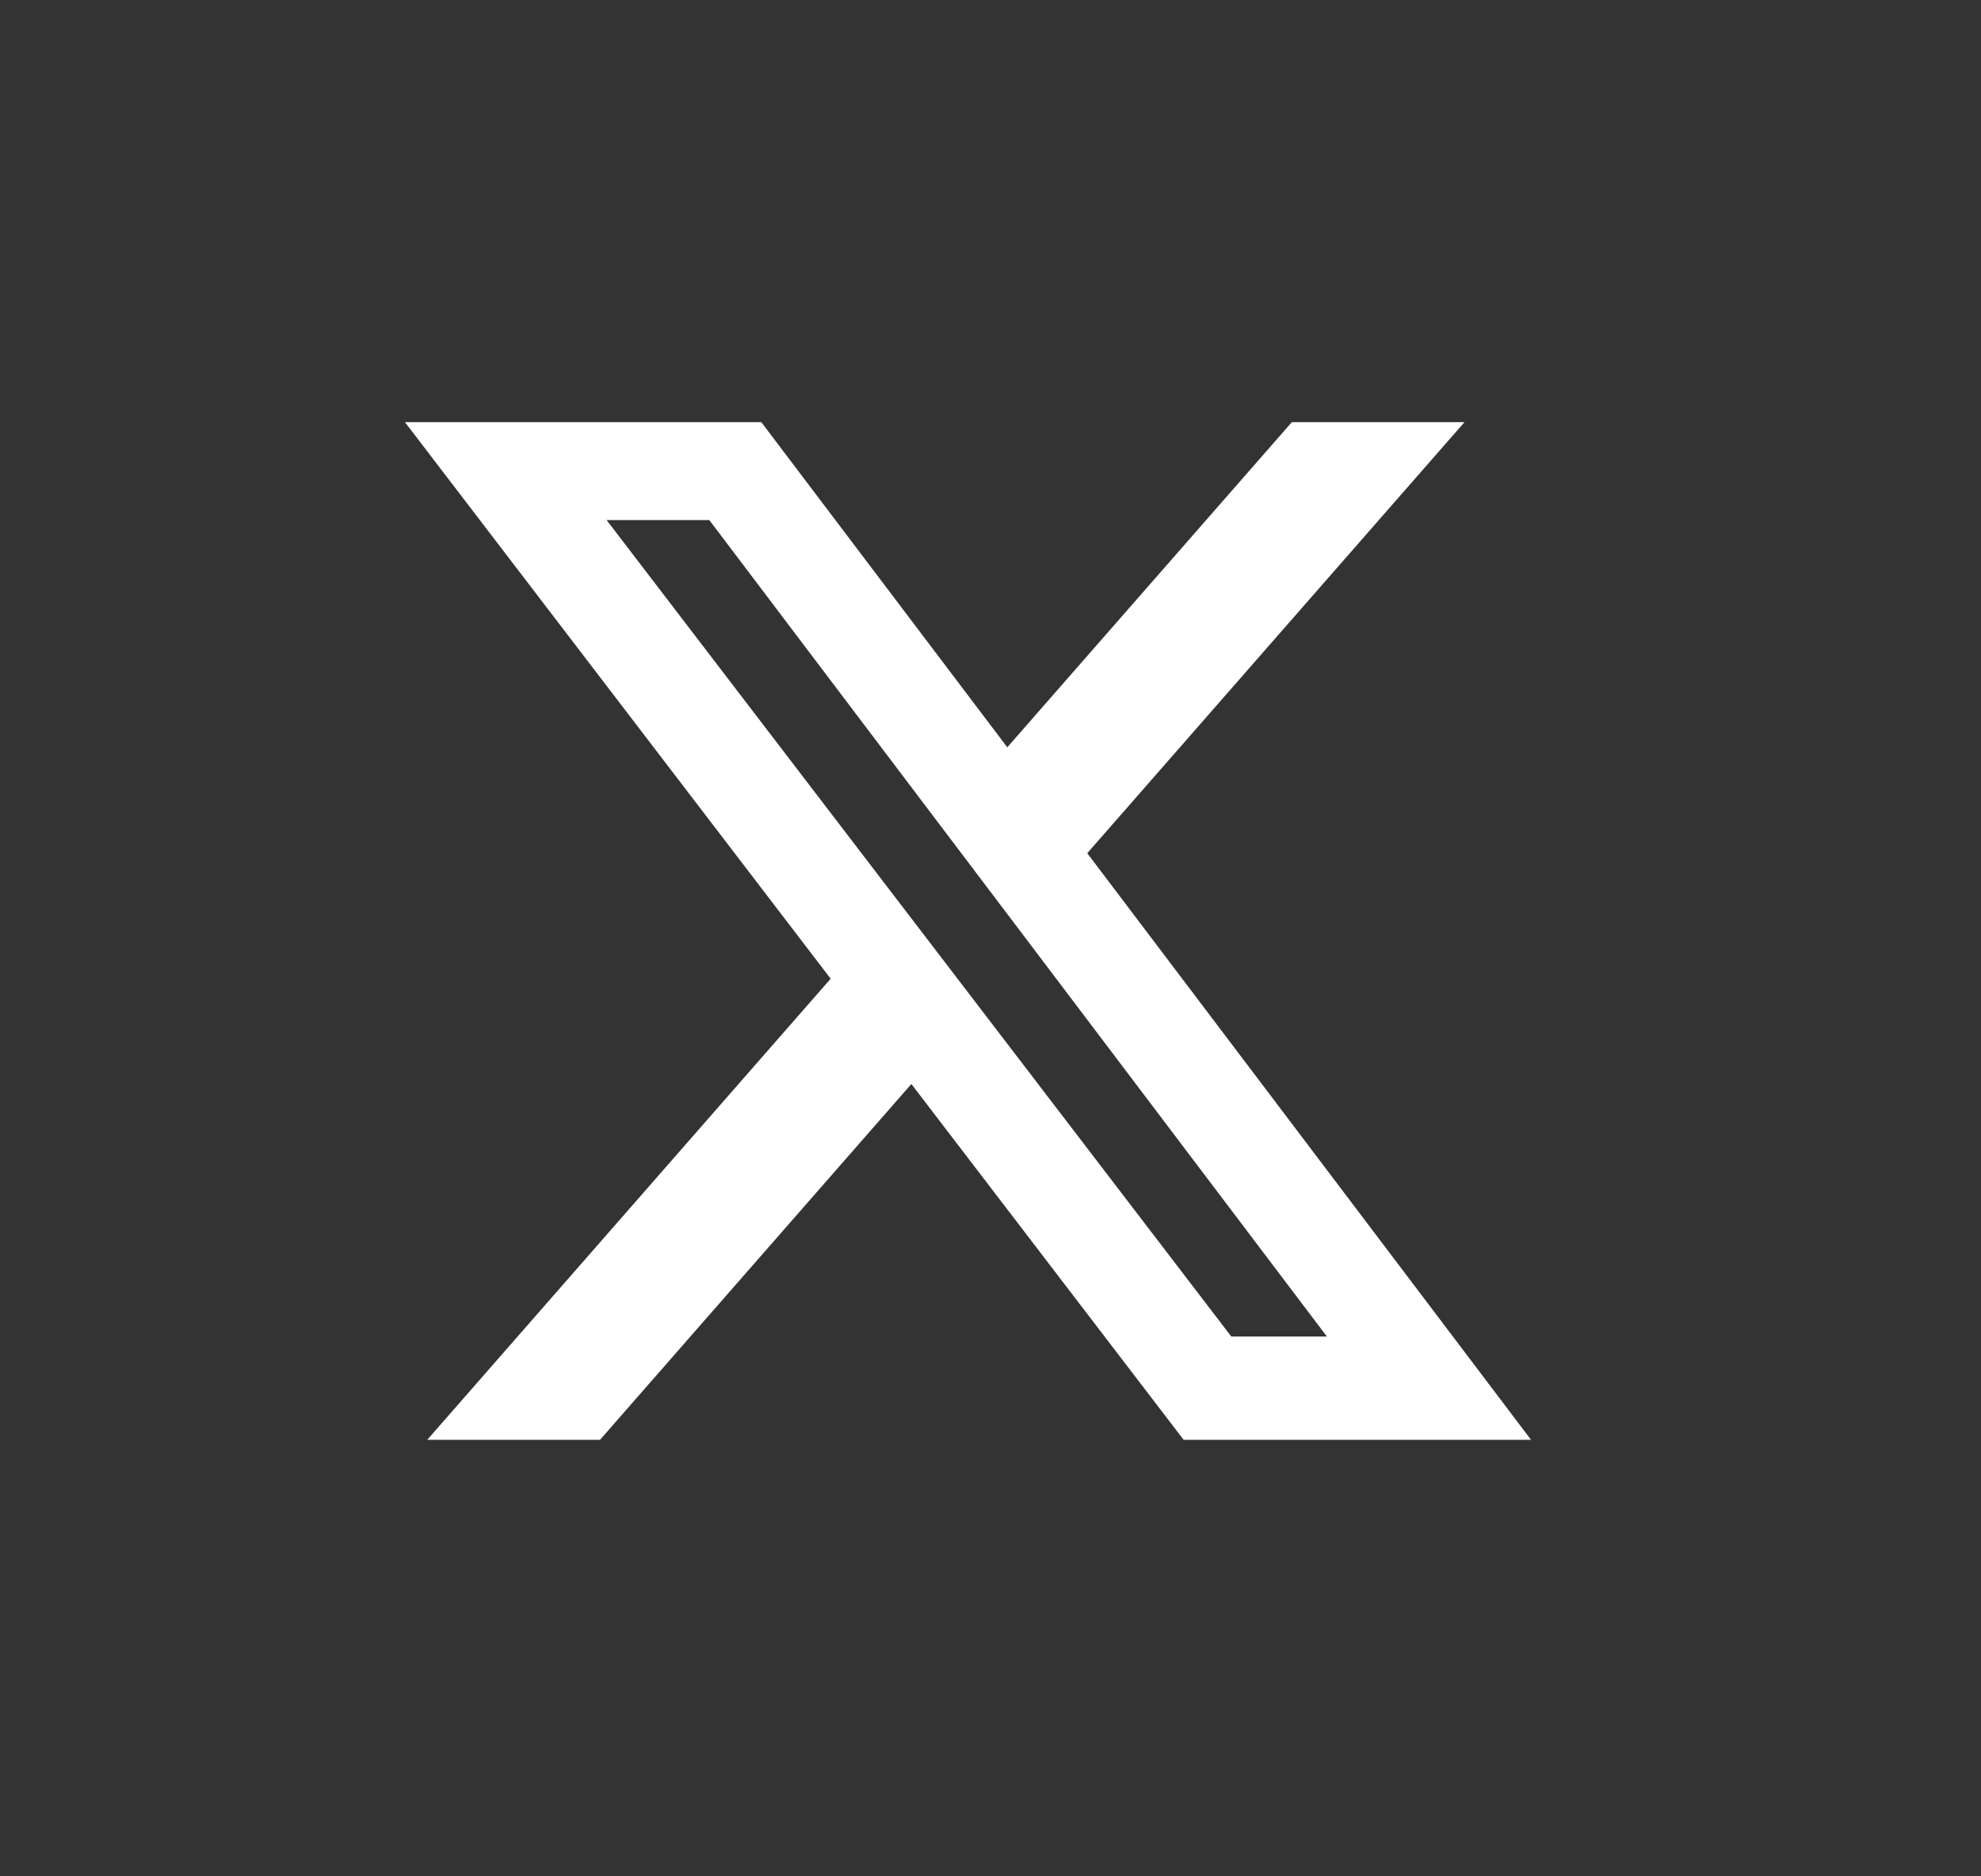
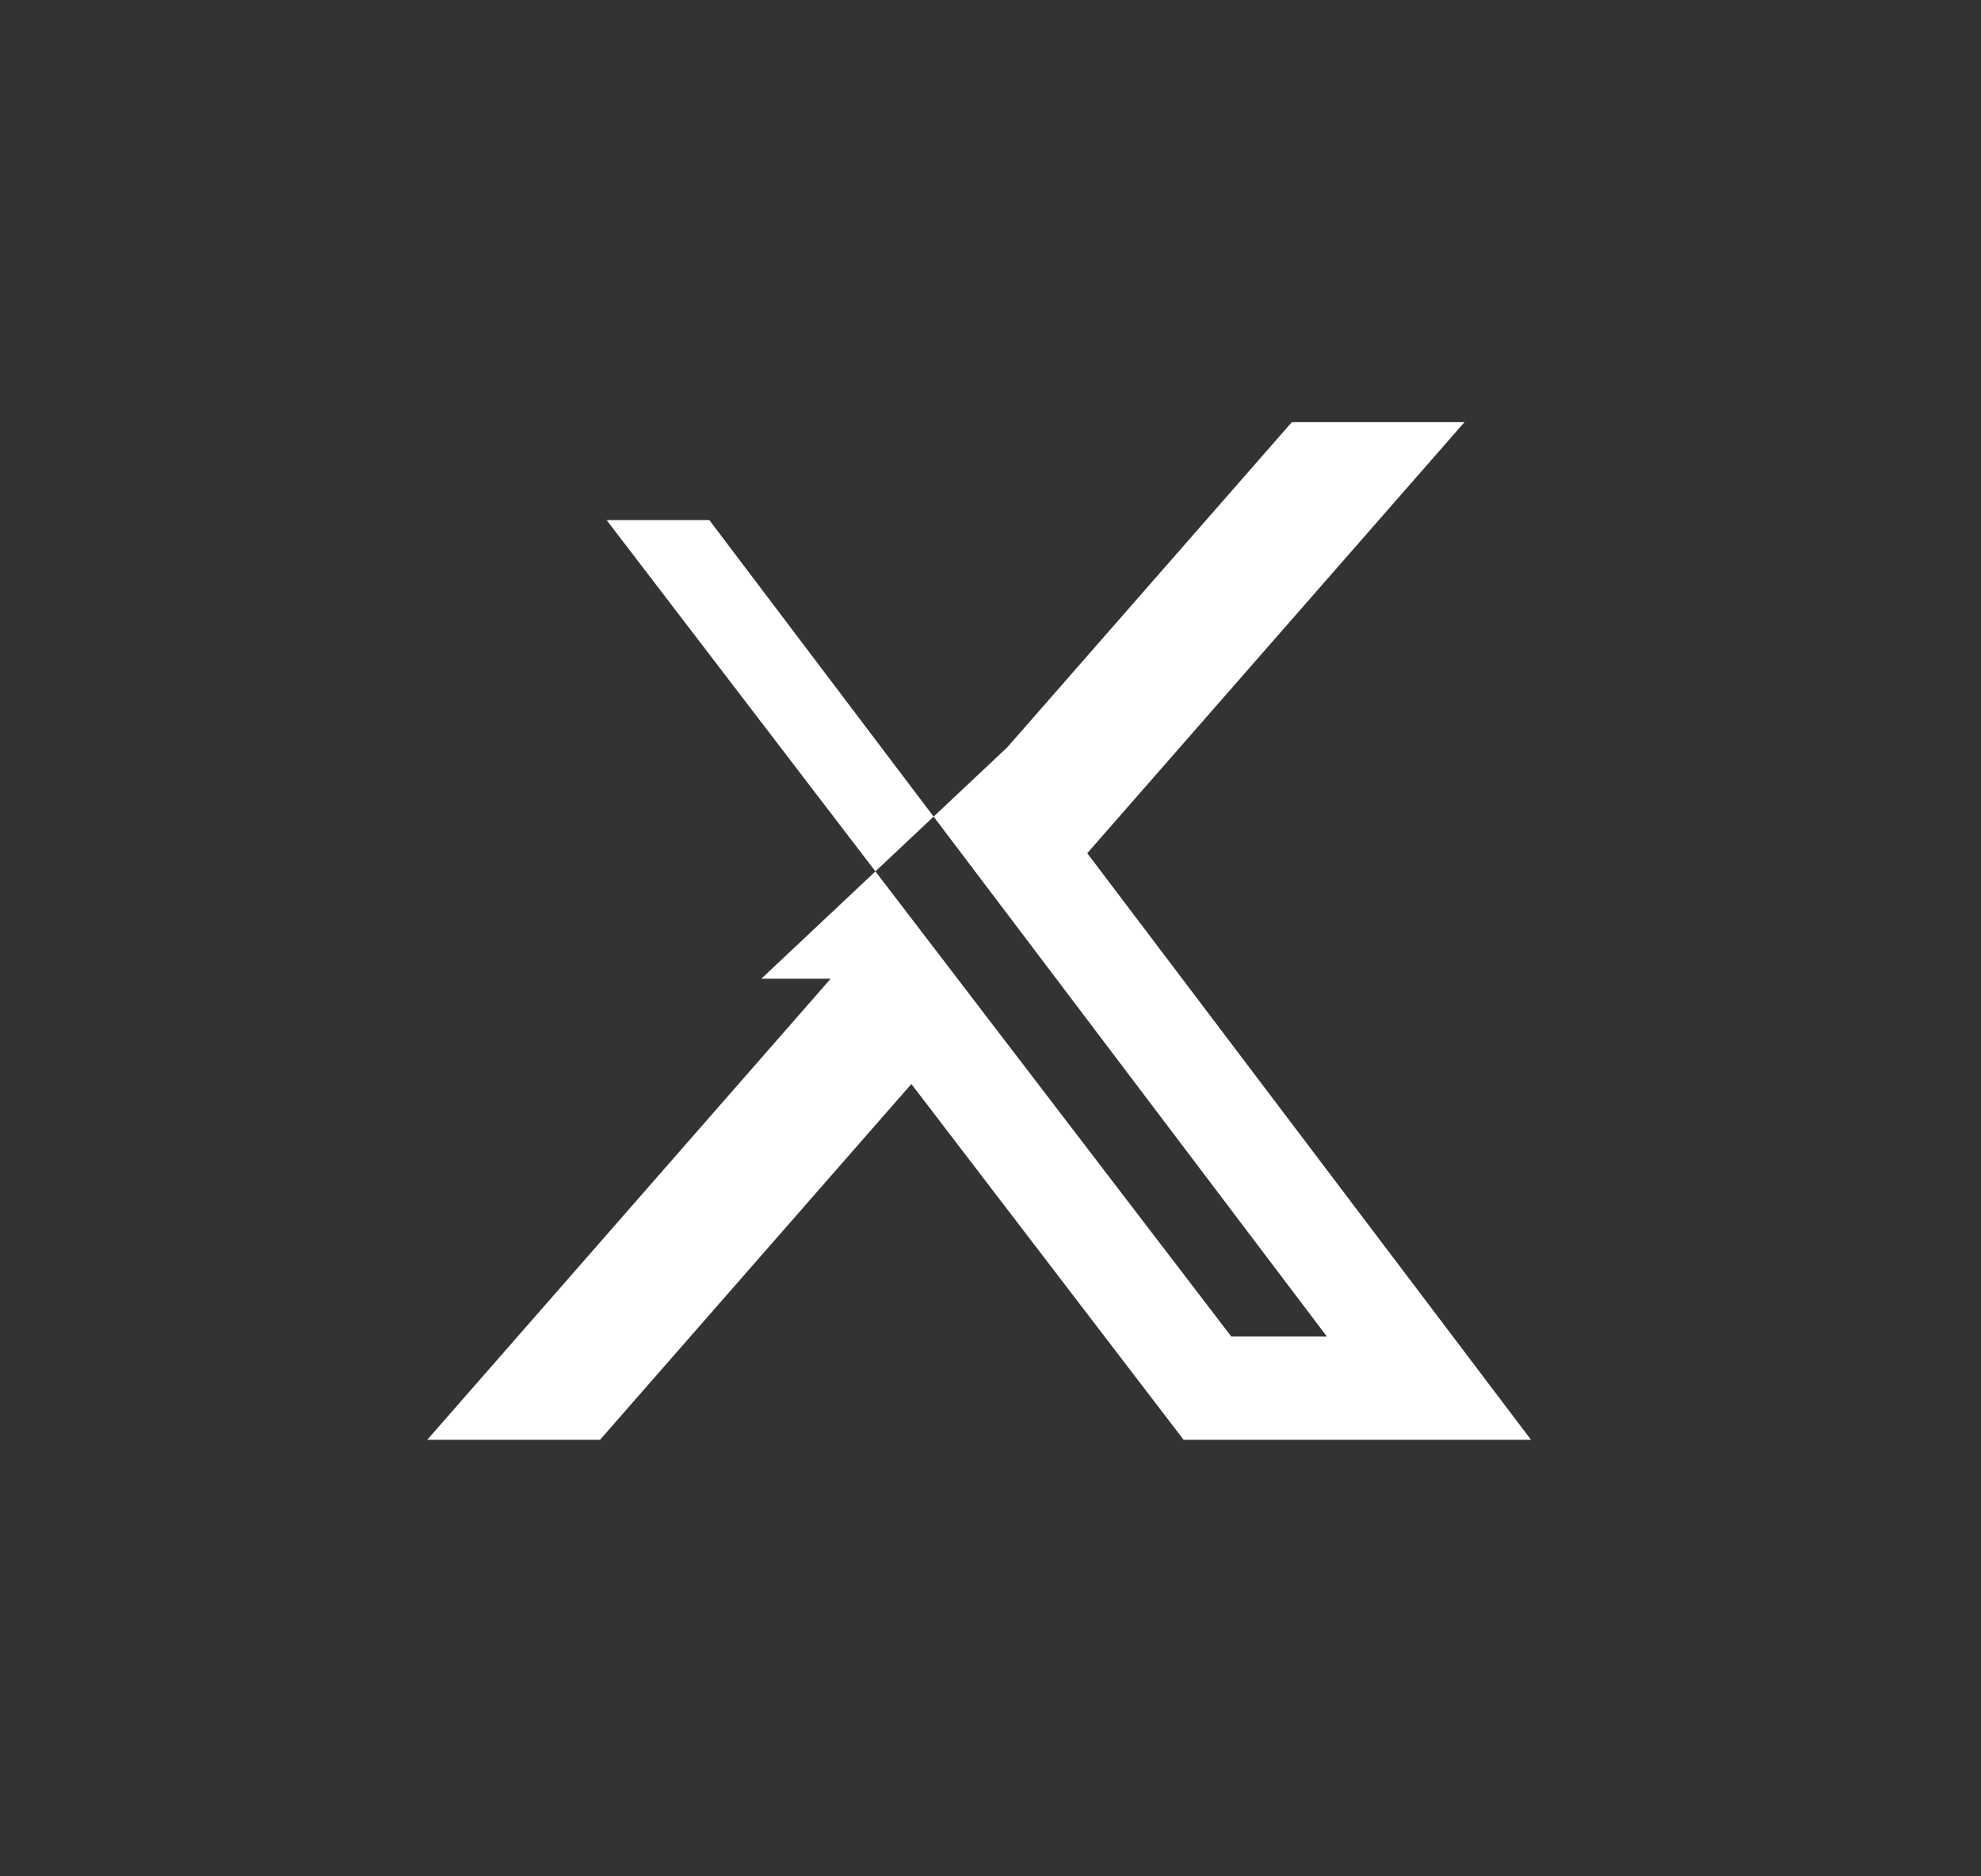
<svg xmlns="http://www.w3.org/2000/svg" width="19" height="18" viewBox="0 0 19 18" fill="none">
  <rect x="0" y="0" width="19" height="18" fill="#333333" stroke="none" />
  <g id="LPJJJY6A3NZHZ 1">
    <g id="Group">
-       <path id="Vector" d="M12.39 4.05H14.046L10.428 8.185L14.684 13.812H11.352L8.741 10.399L5.755 13.812H4.098L7.967 9.389L3.884 4.05H7.302L9.661 7.169L12.39 4.05ZM11.809 12.821H12.726L6.803 4.989H5.818L11.809 12.821Z" fill="white" />
+       <path id="Vector" d="M12.39 4.05H14.046L10.428 8.185L14.684 13.812H11.352L8.741 10.399L5.755 13.812H4.098L7.967 9.389H7.302L9.661 7.169L12.39 4.05ZM11.809 12.821H12.726L6.803 4.989H5.818L11.809 12.821Z" fill="white" />
    </g>
  </g>
</svg>